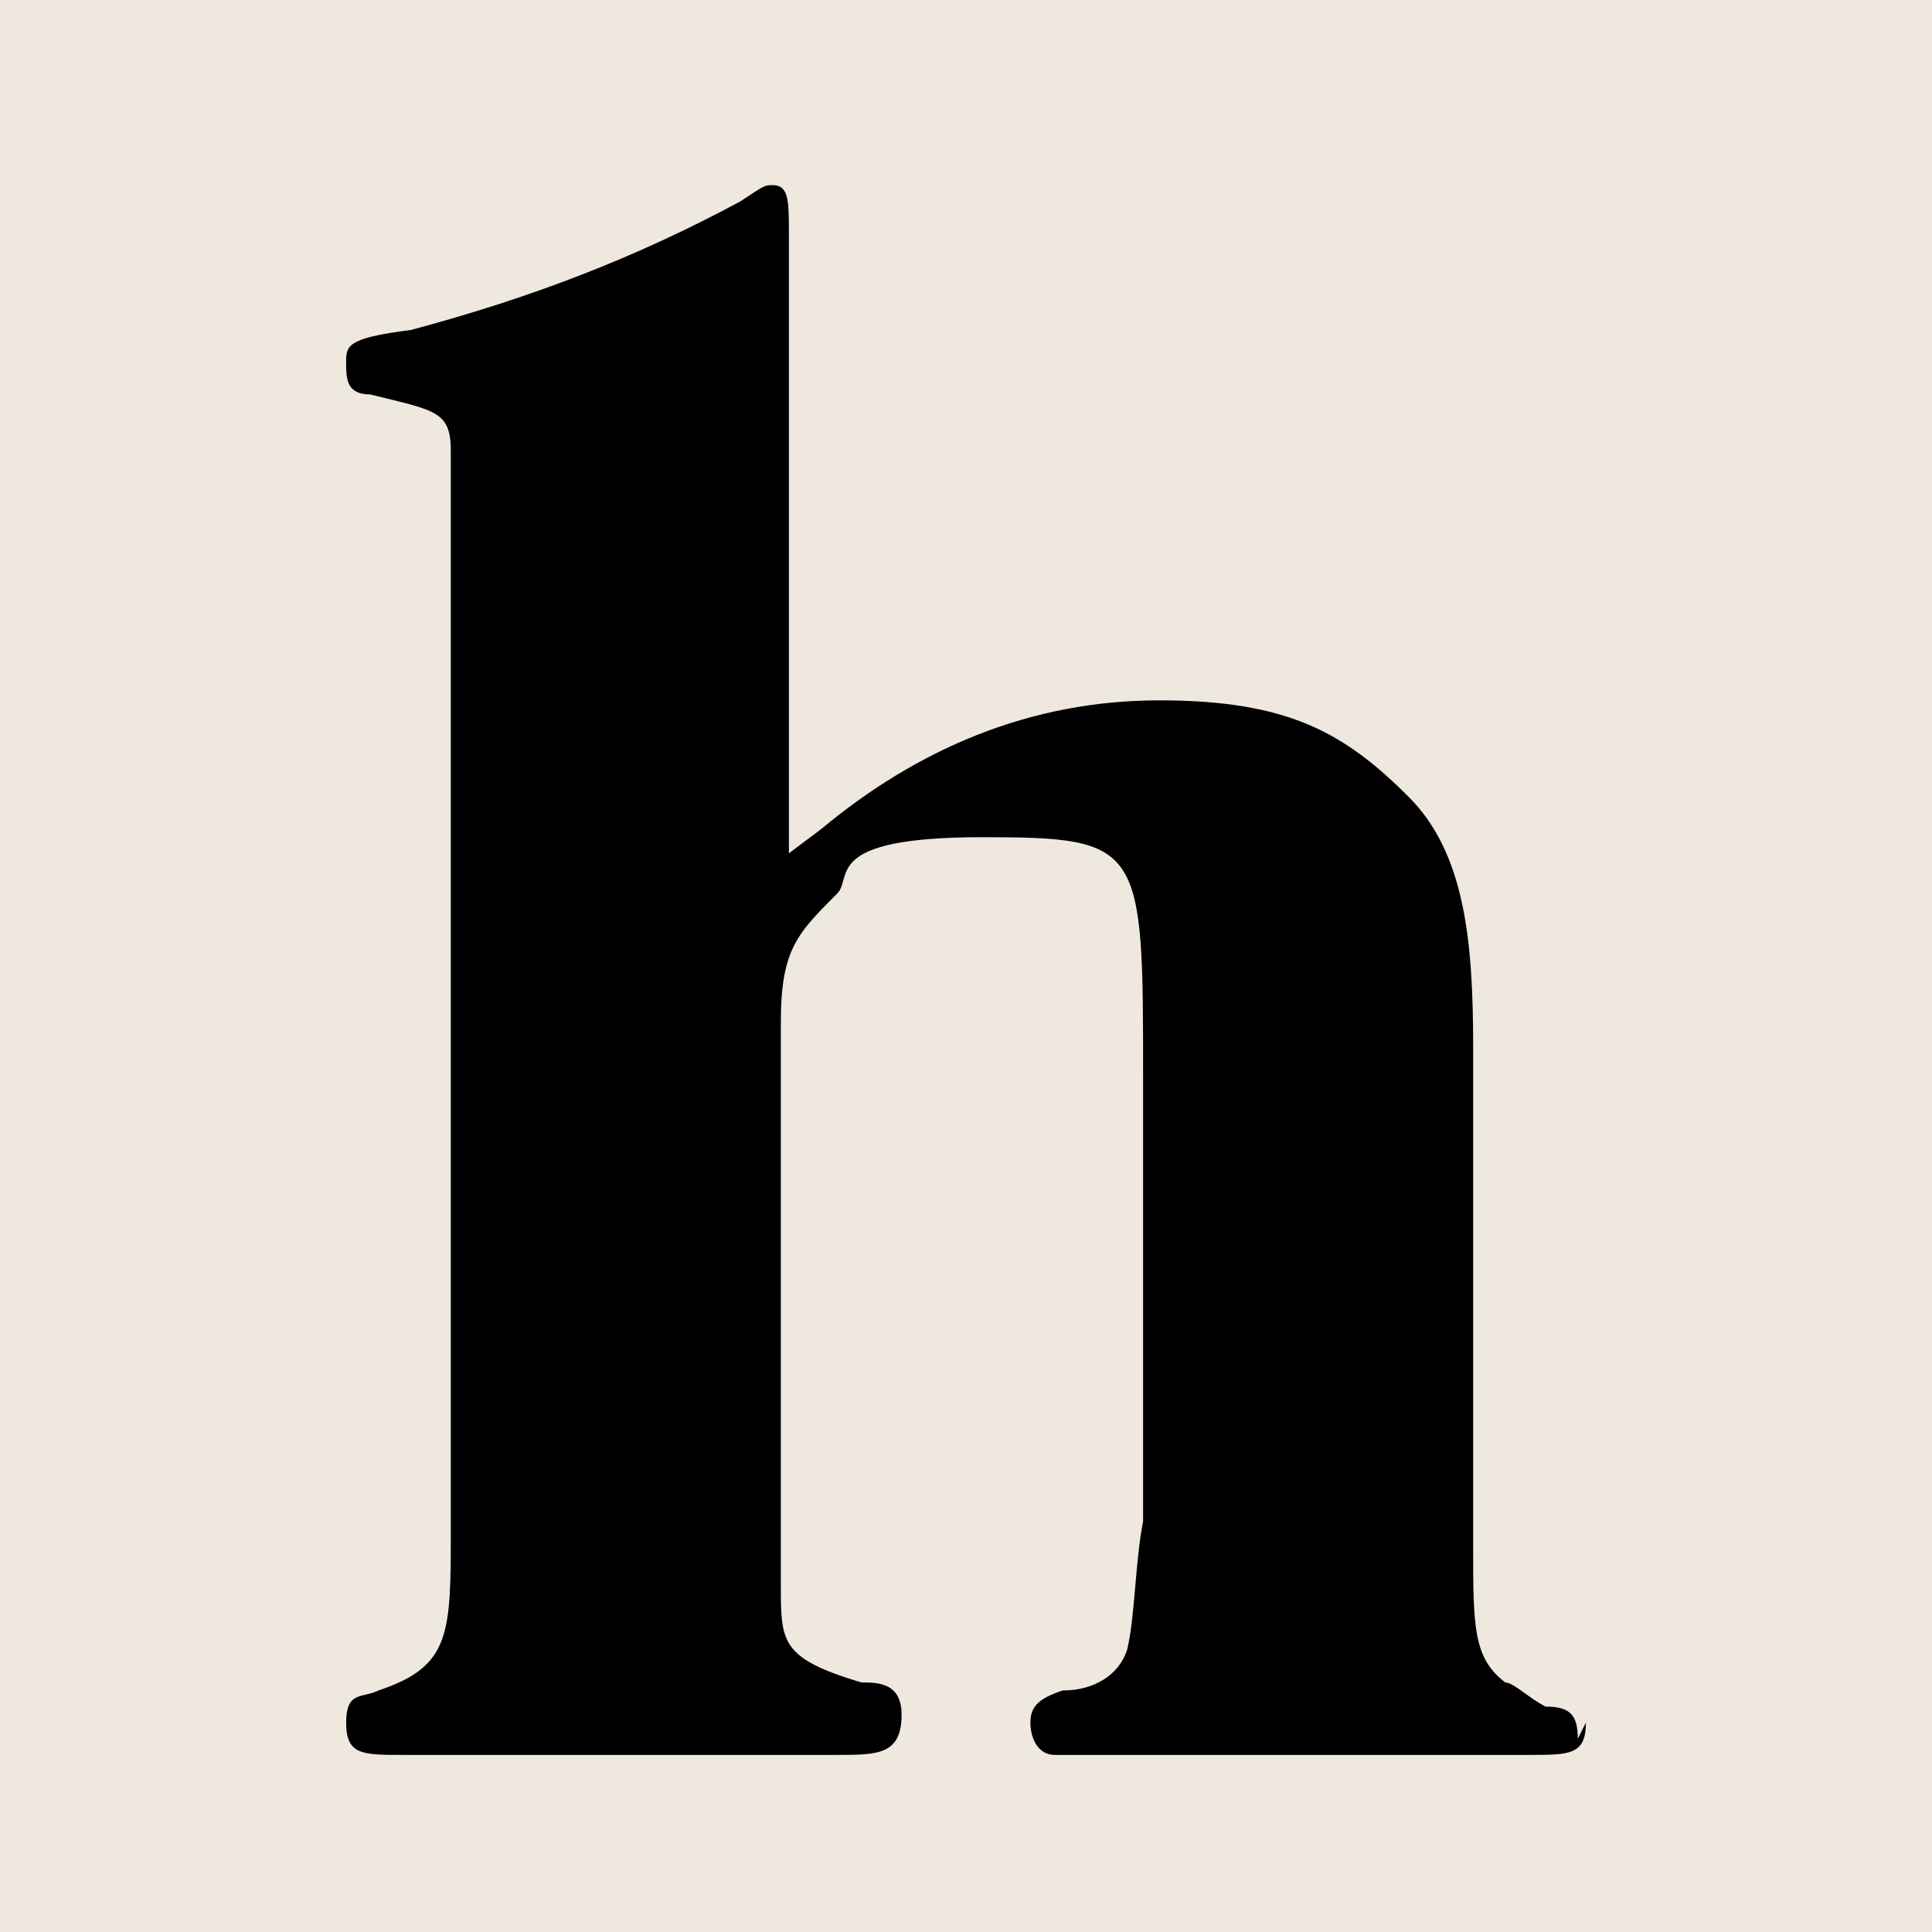
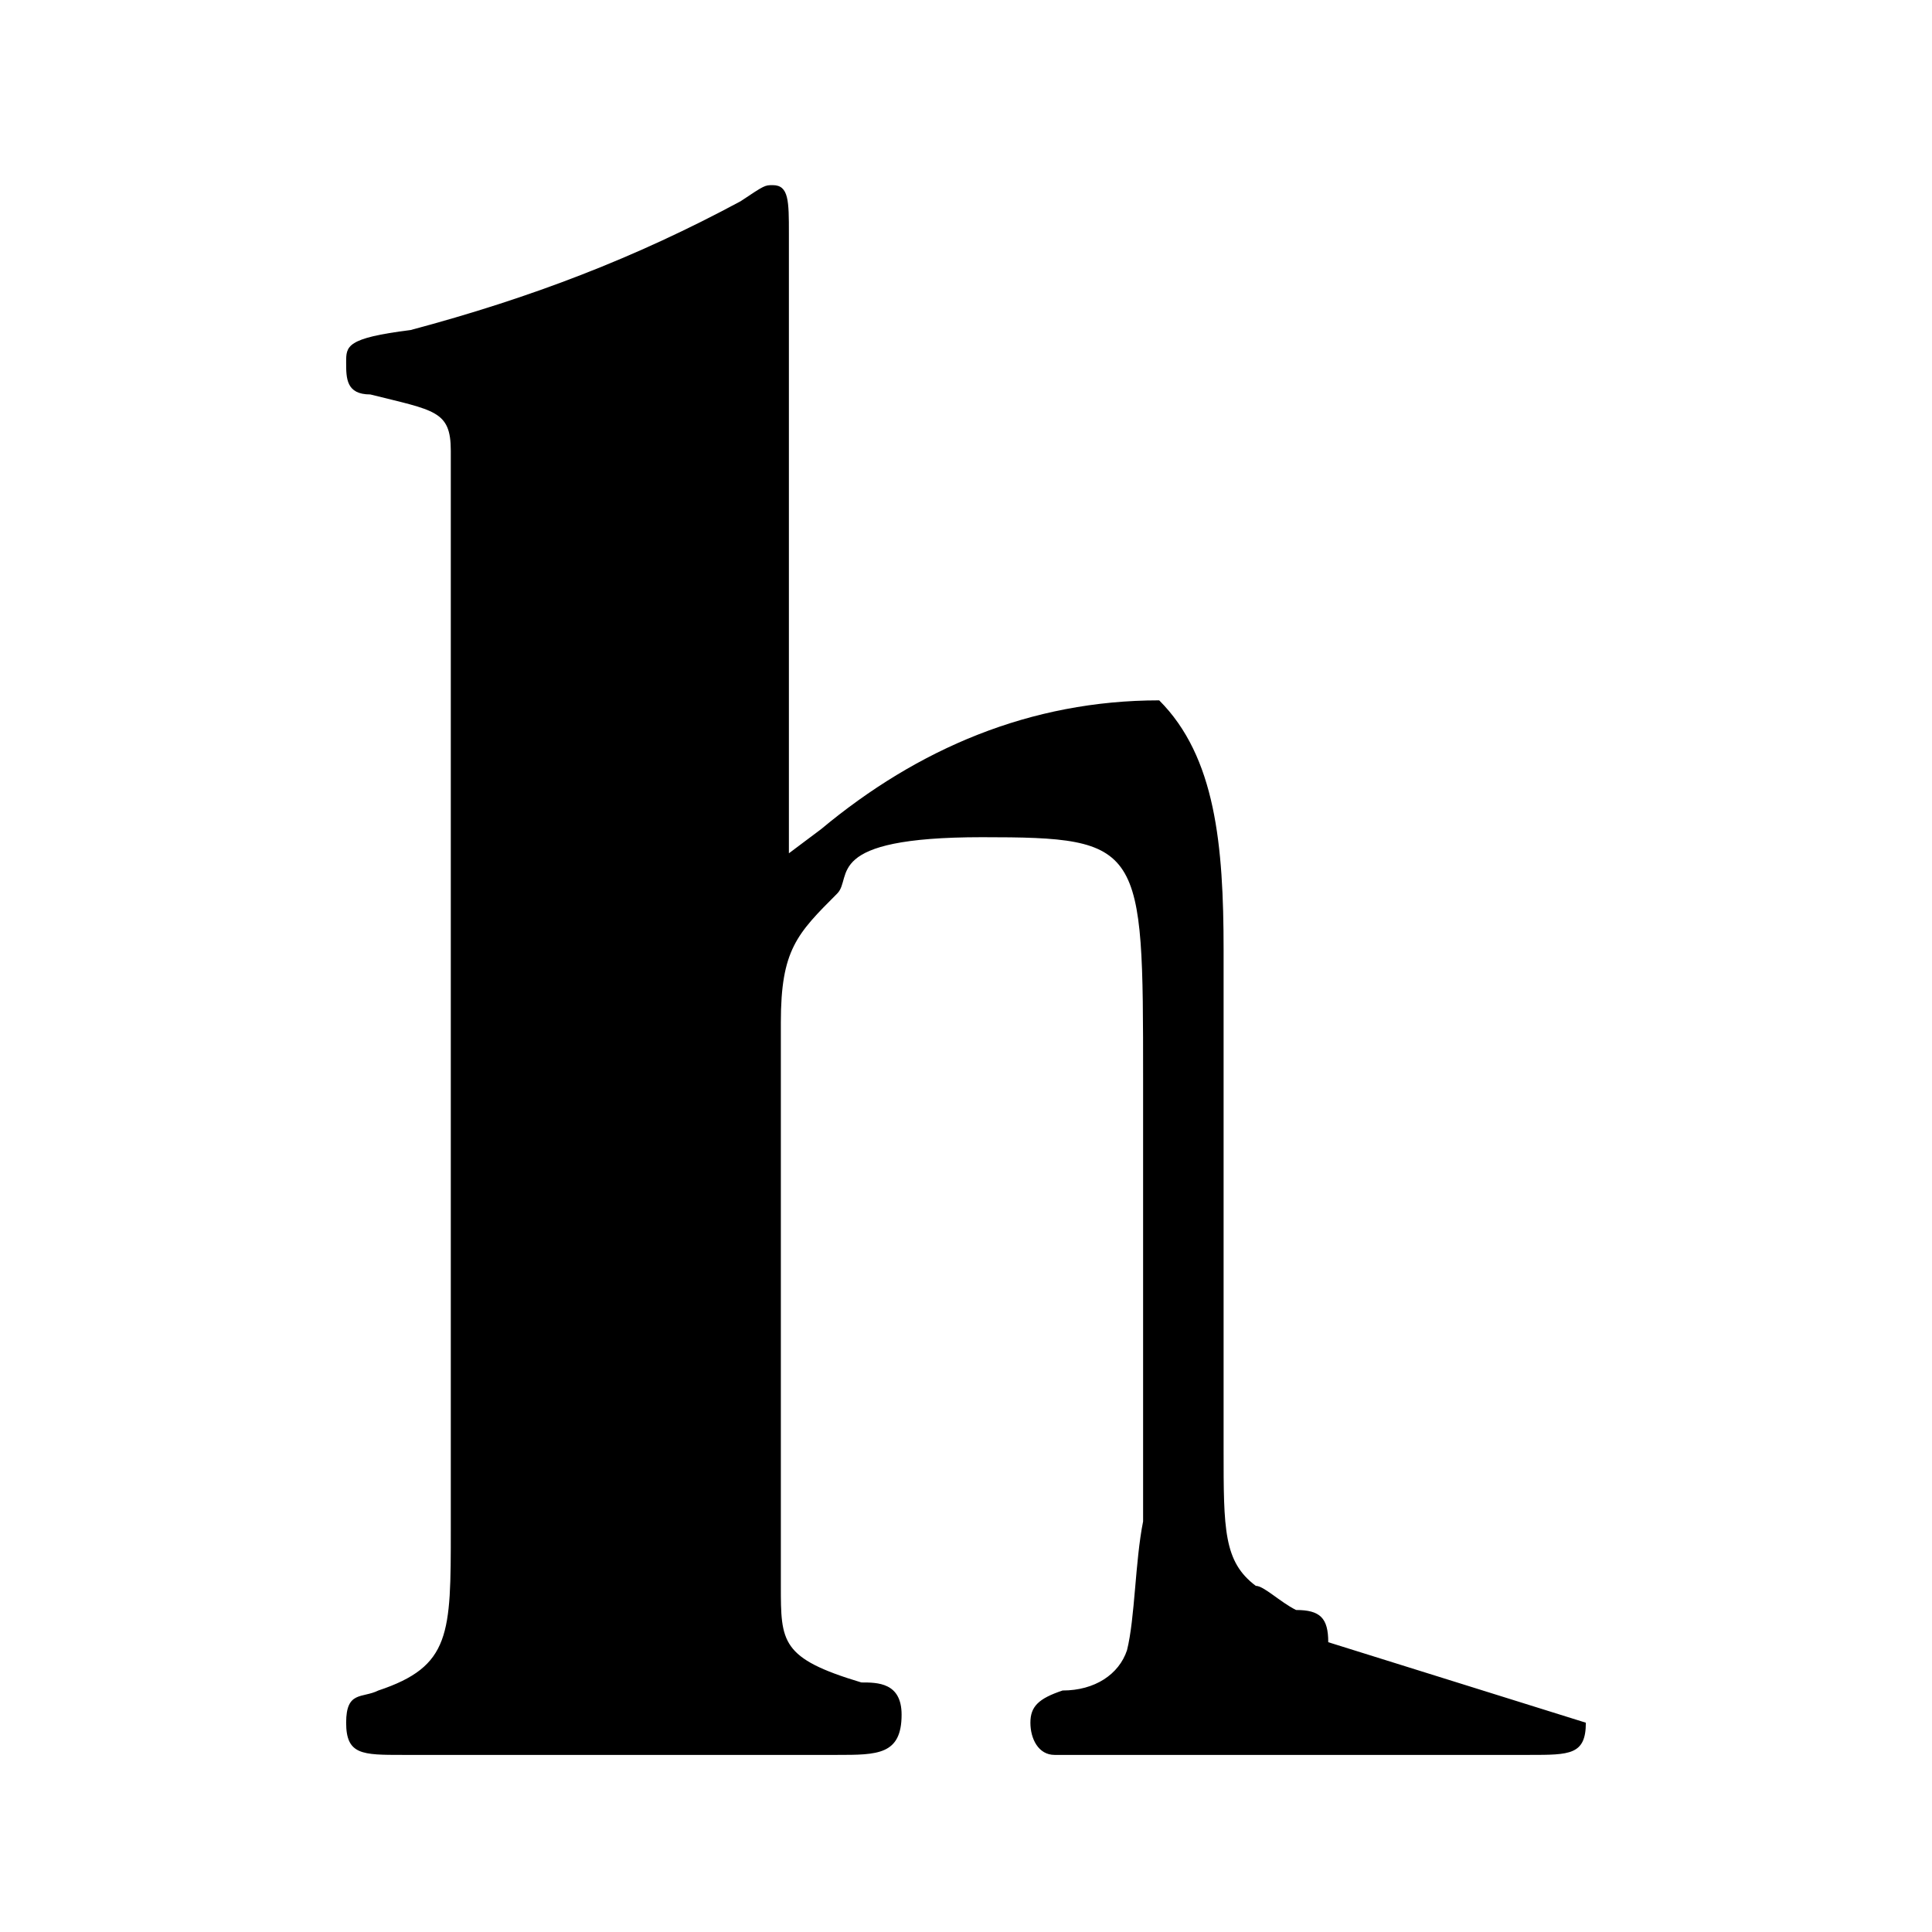
<svg xmlns="http://www.w3.org/2000/svg" id="Layer_1" version="1.1" viewBox="0 0 24 24">
  <defs>
    <style>
      .st0 {
        fill: #efe8df;
      }
    </style>
  </defs>
-   <rect class="st0" width="24" height="24" />
-   <path d="M19.7,21.4c0,.4-.2.4-.7.4h-5.9c-.2,0-.3-.2-.3-.4s.1-.3.4-.4c.4,0,.7-.2.8-.5.1-.4.1-1.1.2-1.6,0-2.6,0-2.6,0-5.5s0-3-2-3-1.6.5-1.8.7c-.5.5-.7.7-.7,1.6v7c0,.7,0,.9,1,1.2.2,0,.5,0,.5.4,0,.5-.3.5-.8.5h-5.4c-.5,0-.7,0-.7-.4s.2-.3.4-.4c.9-.3.9-.7.9-2v-10.8c0-.6,0-2.3,0-2.6,0-.5-.2-.5-1-.7-.3,0-.3-.2-.3-.4s0-.3.8-.4c1.5-.4,2.8-.9,4.1-1.6.3-.2.3-.2.4-.2.2,0,.2.2.2.6v7.3c0,.3,0,.4,0,.4s0,0,.4-.3c1.2-1,2.6-1.6,4.2-1.6s2.3.4,3.1,1.2c.7.7.8,1.8.8,3.1v6.2c0,1,0,1.4.4,1.7,0,0,0,0,0,0,.1,0,.3.2.5.3.3,0,.4.1.4.4Z" />
+   <path d="M19.7,21.4c0,.4-.2.4-.7.4h-5.9c-.2,0-.3-.2-.3-.4s.1-.3.4-.4c.4,0,.7-.2.8-.5.1-.4.1-1.1.2-1.6,0-2.6,0-2.6,0-5.5s0-3-2-3-1.6.5-1.8.7c-.5.5-.7.7-.7,1.6v7c0,.7,0,.9,1,1.2.2,0,.5,0,.5.4,0,.5-.3.5-.8.5h-5.4c-.5,0-.7,0-.7-.4s.2-.3.4-.4c.9-.3.9-.7.9-2v-10.8c0-.6,0-2.3,0-2.6,0-.5-.2-.5-1-.7-.3,0-.3-.2-.3-.4s0-.3.8-.4c1.5-.4,2.8-.9,4.1-1.6.3-.2.3-.2.4-.2.2,0,.2.2.2.6v7.3c0,.3,0,.4,0,.4s0,0,.4-.3c1.2-1,2.6-1.6,4.2-1.6c.7.7.8,1.8.8,3.1v6.2c0,1,0,1.4.4,1.7,0,0,0,0,0,0,.1,0,.3.2.5.3.3,0,.4.1.4.4Z" />
</svg>